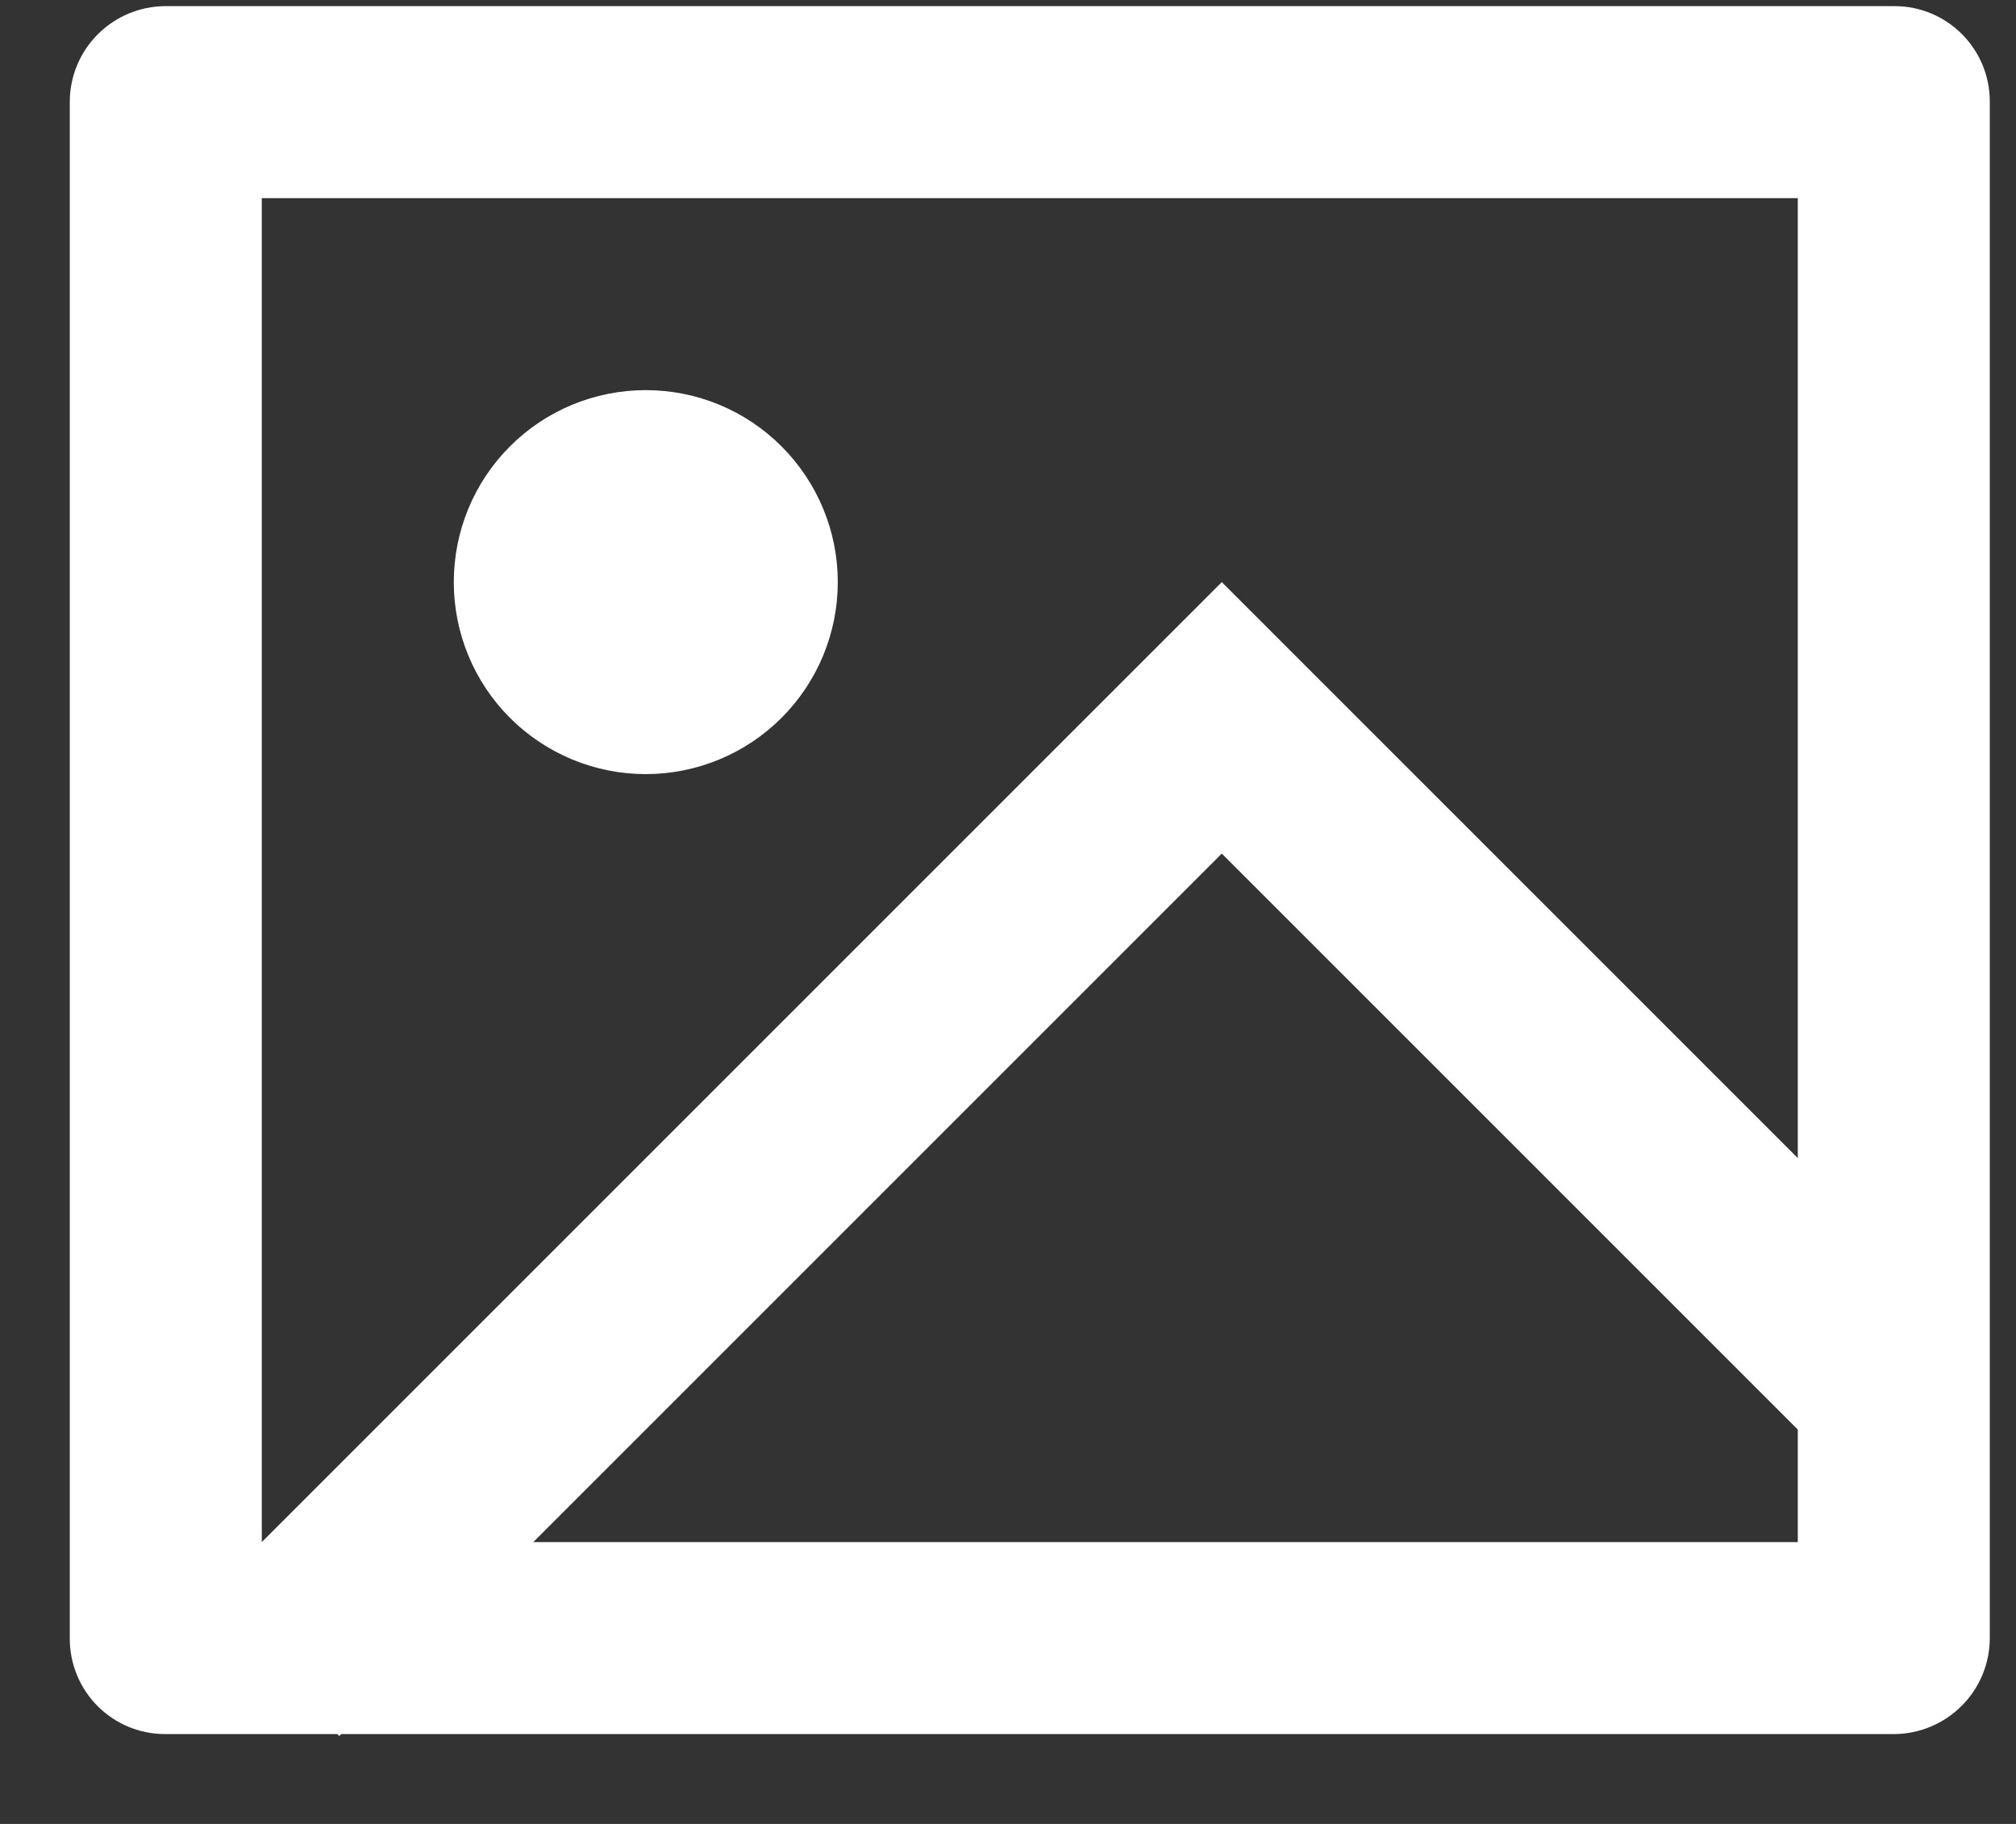
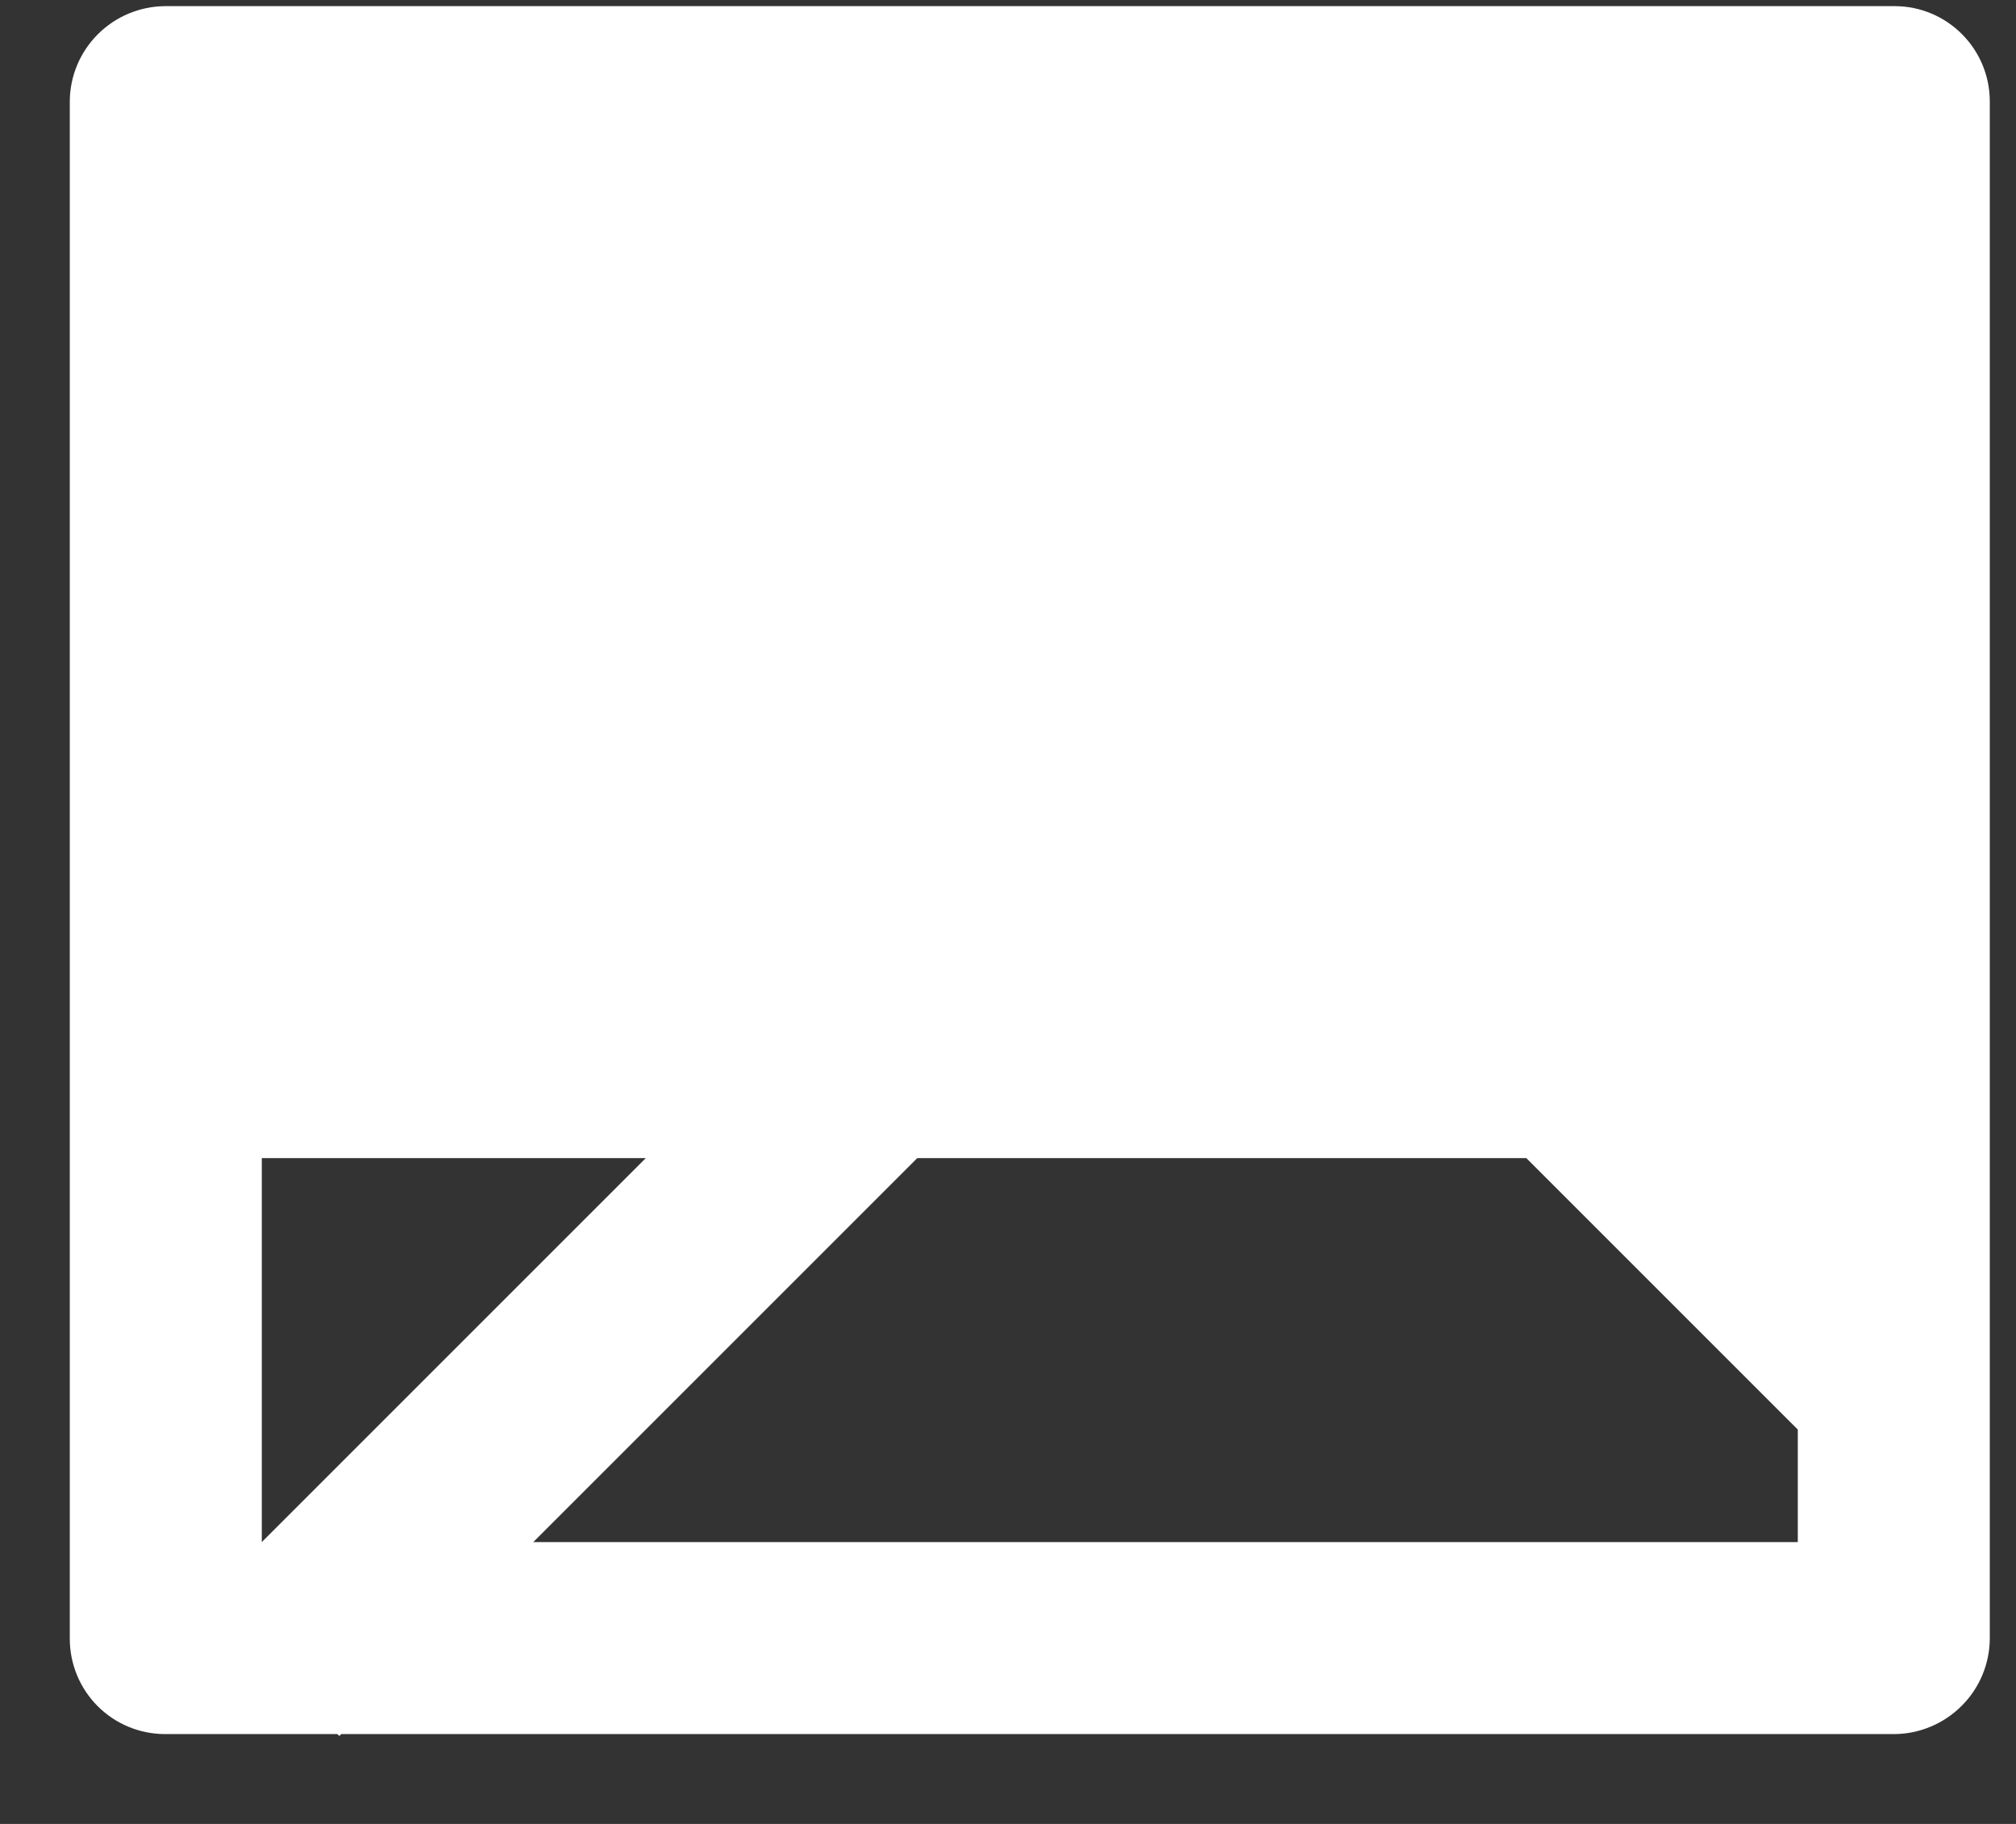
<svg xmlns="http://www.w3.org/2000/svg" width="21" height="19" viewBox="0 0 21 19" fill="none">
  <rect x="0" y="0" width="21" height="19" fill="#333333" stroke="none" />
-   <path d="M3.555 18.064L3.535 18.084L3.514 18.064H1.719C1.455 18.064 1.203 17.959 1.017 17.773C0.831 17.586 0.727 17.334 0.727 17.071V1.057C0.728 0.794 0.833 0.543 1.019 0.357C1.205 0.171 1.456 0.066 1.719 0.064H19.735C20.283 0.064 20.727 0.509 20.727 1.057V17.071C20.725 17.333 20.62 17.585 20.434 17.77C20.248 17.956 19.997 18.062 19.735 18.064H3.555ZM18.727 12.064V2.064H2.727V16.064L12.727 6.064L18.727 12.064ZM18.727 14.892L12.727 8.892L5.555 16.064H18.727V14.892ZM6.727 8.064C6.196 8.064 5.687 7.853 5.312 7.478C4.937 7.103 4.727 6.594 4.727 6.064C4.727 5.533 4.937 5.025 5.312 4.65C5.687 4.274 6.196 4.064 6.727 4.064C7.257 4.064 7.766 4.274 8.141 4.65C8.516 5.025 8.727 5.533 8.727 6.064C8.727 6.594 8.516 7.103 8.141 7.478C7.766 7.853 7.257 8.064 6.727 8.064Z" fill="white" />
+   <path d="M3.555 18.064L3.535 18.084L3.514 18.064H1.719C1.455 18.064 1.203 17.959 1.017 17.773C0.831 17.586 0.727 17.334 0.727 17.071V1.057C0.728 0.794 0.833 0.543 1.019 0.357C1.205 0.171 1.456 0.066 1.719 0.064H19.735C20.283 0.064 20.727 0.509 20.727 1.057V17.071C20.725 17.333 20.62 17.585 20.434 17.77C20.248 17.956 19.997 18.062 19.735 18.064H3.555ZM18.727 12.064H2.727V16.064L12.727 6.064L18.727 12.064ZM18.727 14.892L12.727 8.892L5.555 16.064H18.727V14.892ZM6.727 8.064C6.196 8.064 5.687 7.853 5.312 7.478C4.937 7.103 4.727 6.594 4.727 6.064C4.727 5.533 4.937 5.025 5.312 4.65C5.687 4.274 6.196 4.064 6.727 4.064C7.257 4.064 7.766 4.274 8.141 4.65C8.516 5.025 8.727 5.533 8.727 6.064C8.727 6.594 8.516 7.103 8.141 7.478C7.766 7.853 7.257 8.064 6.727 8.064Z" fill="white" />
</svg>